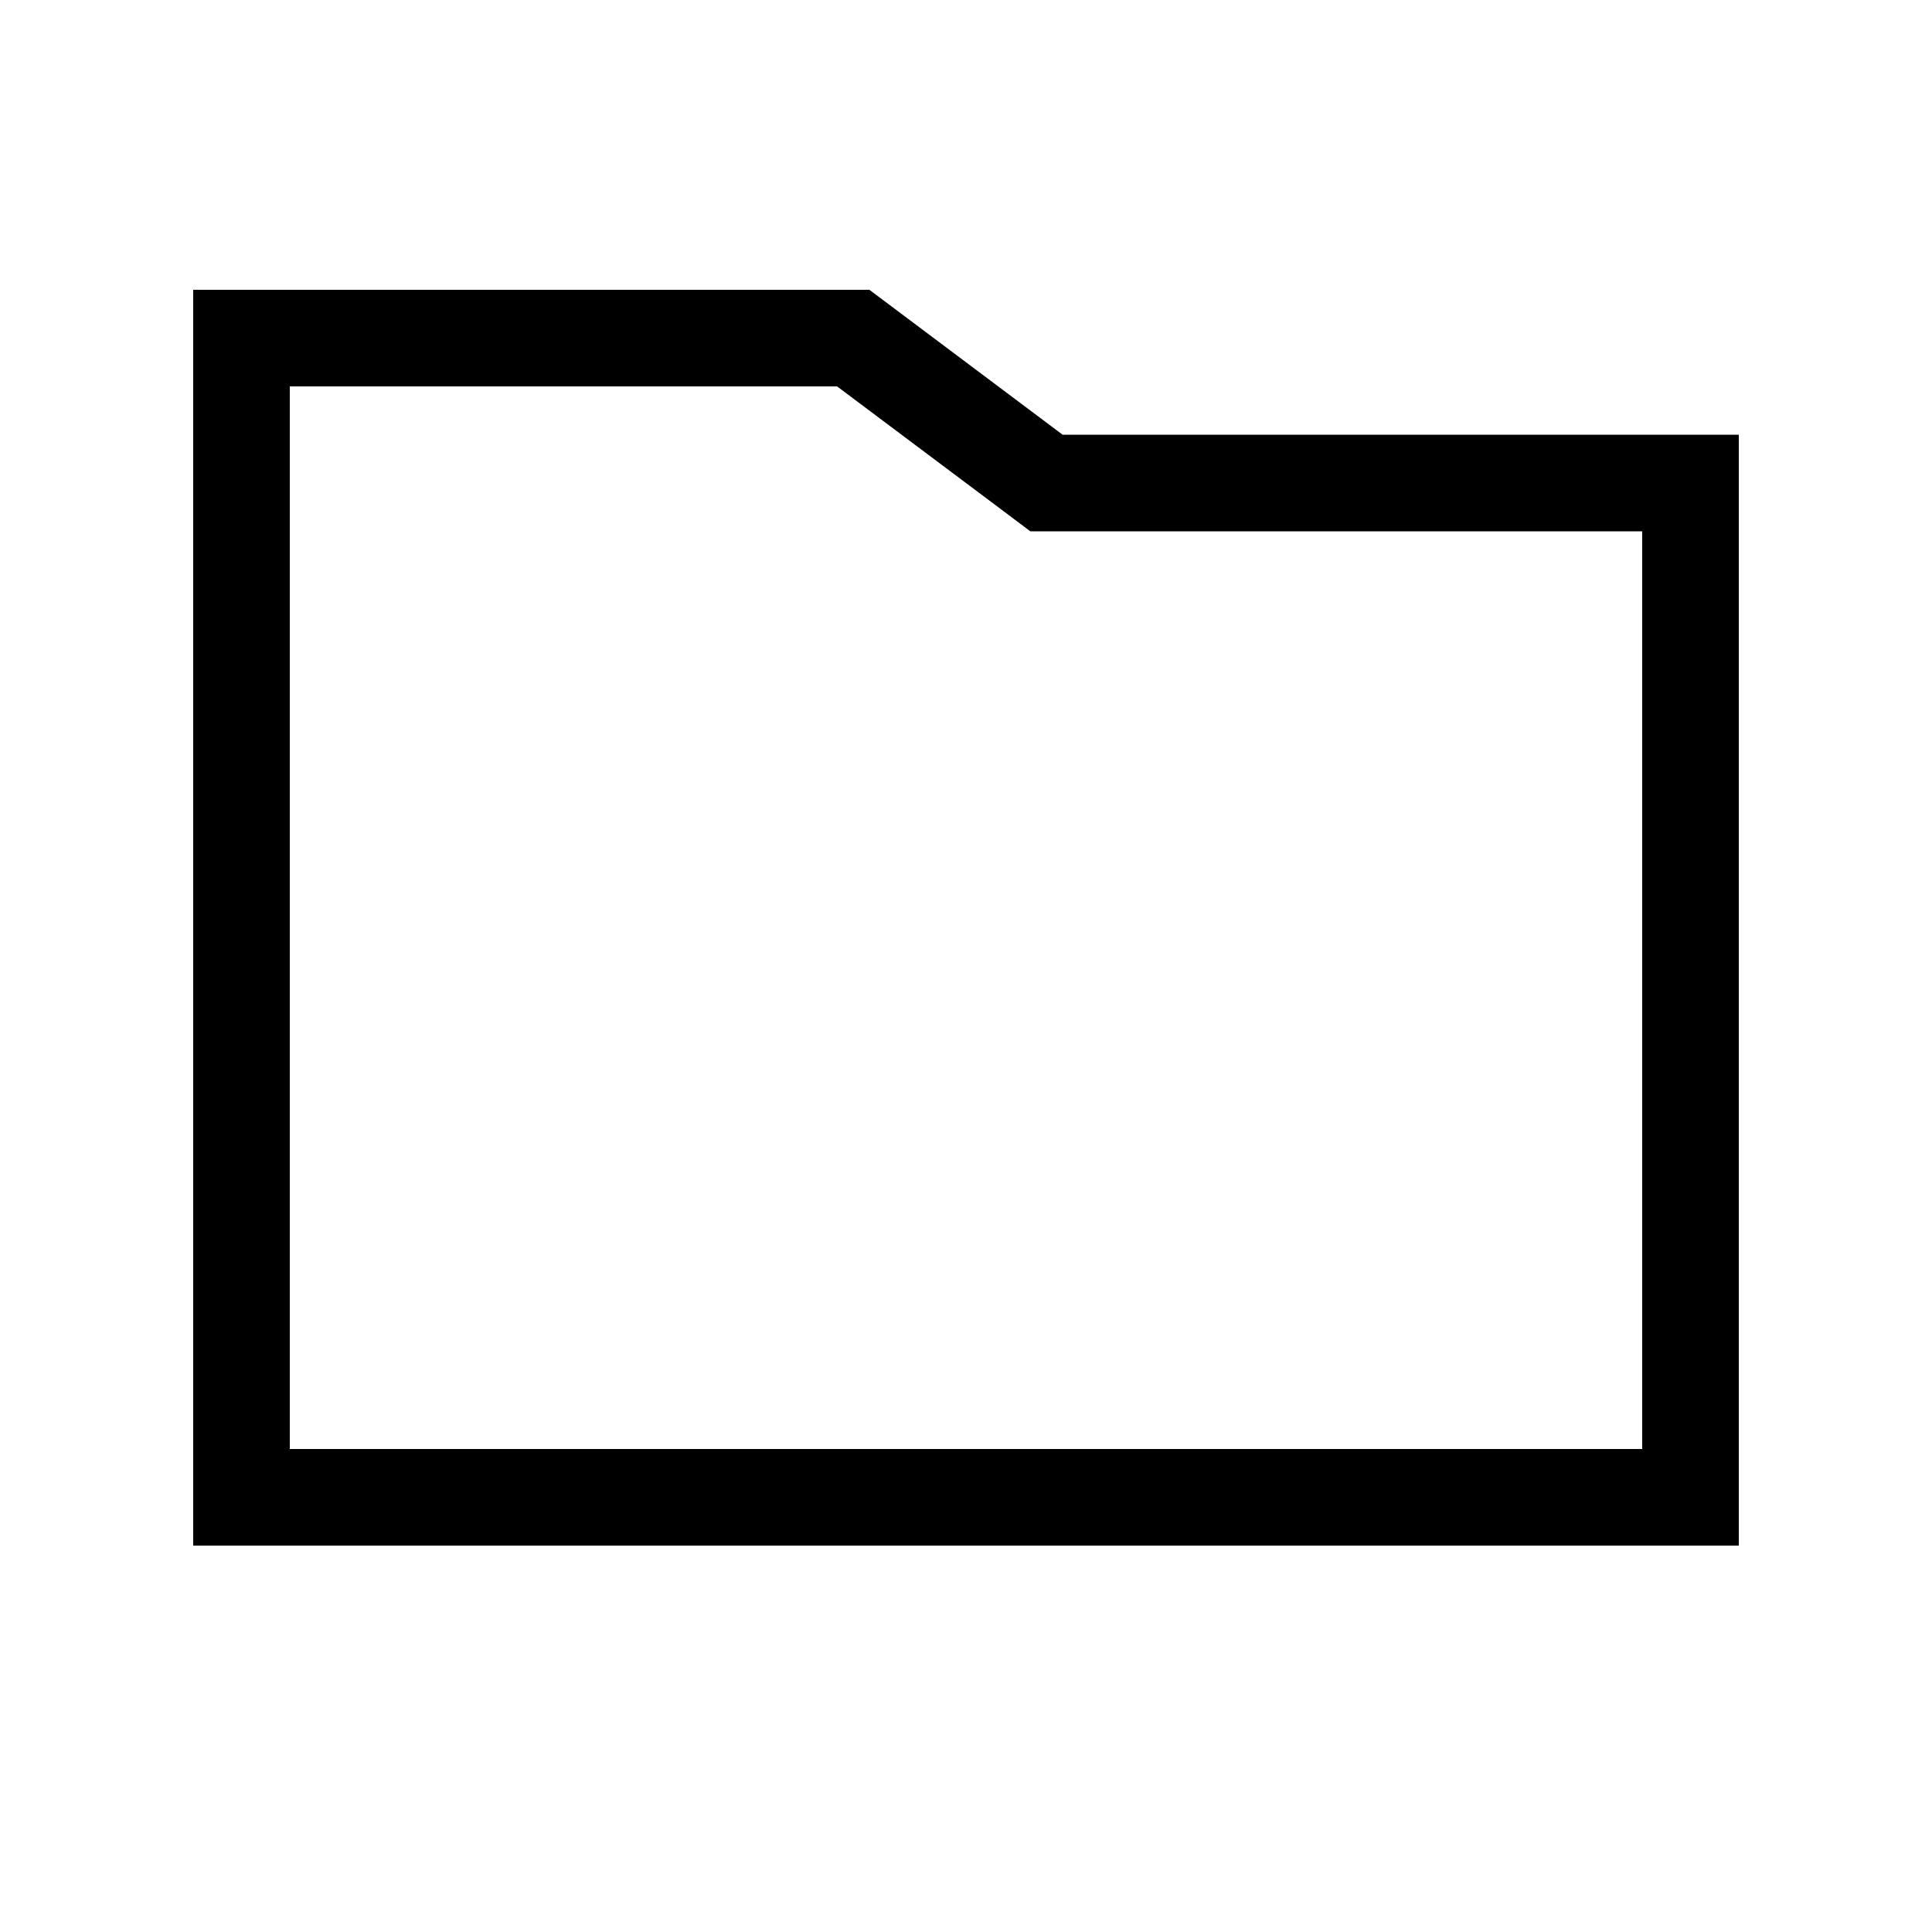
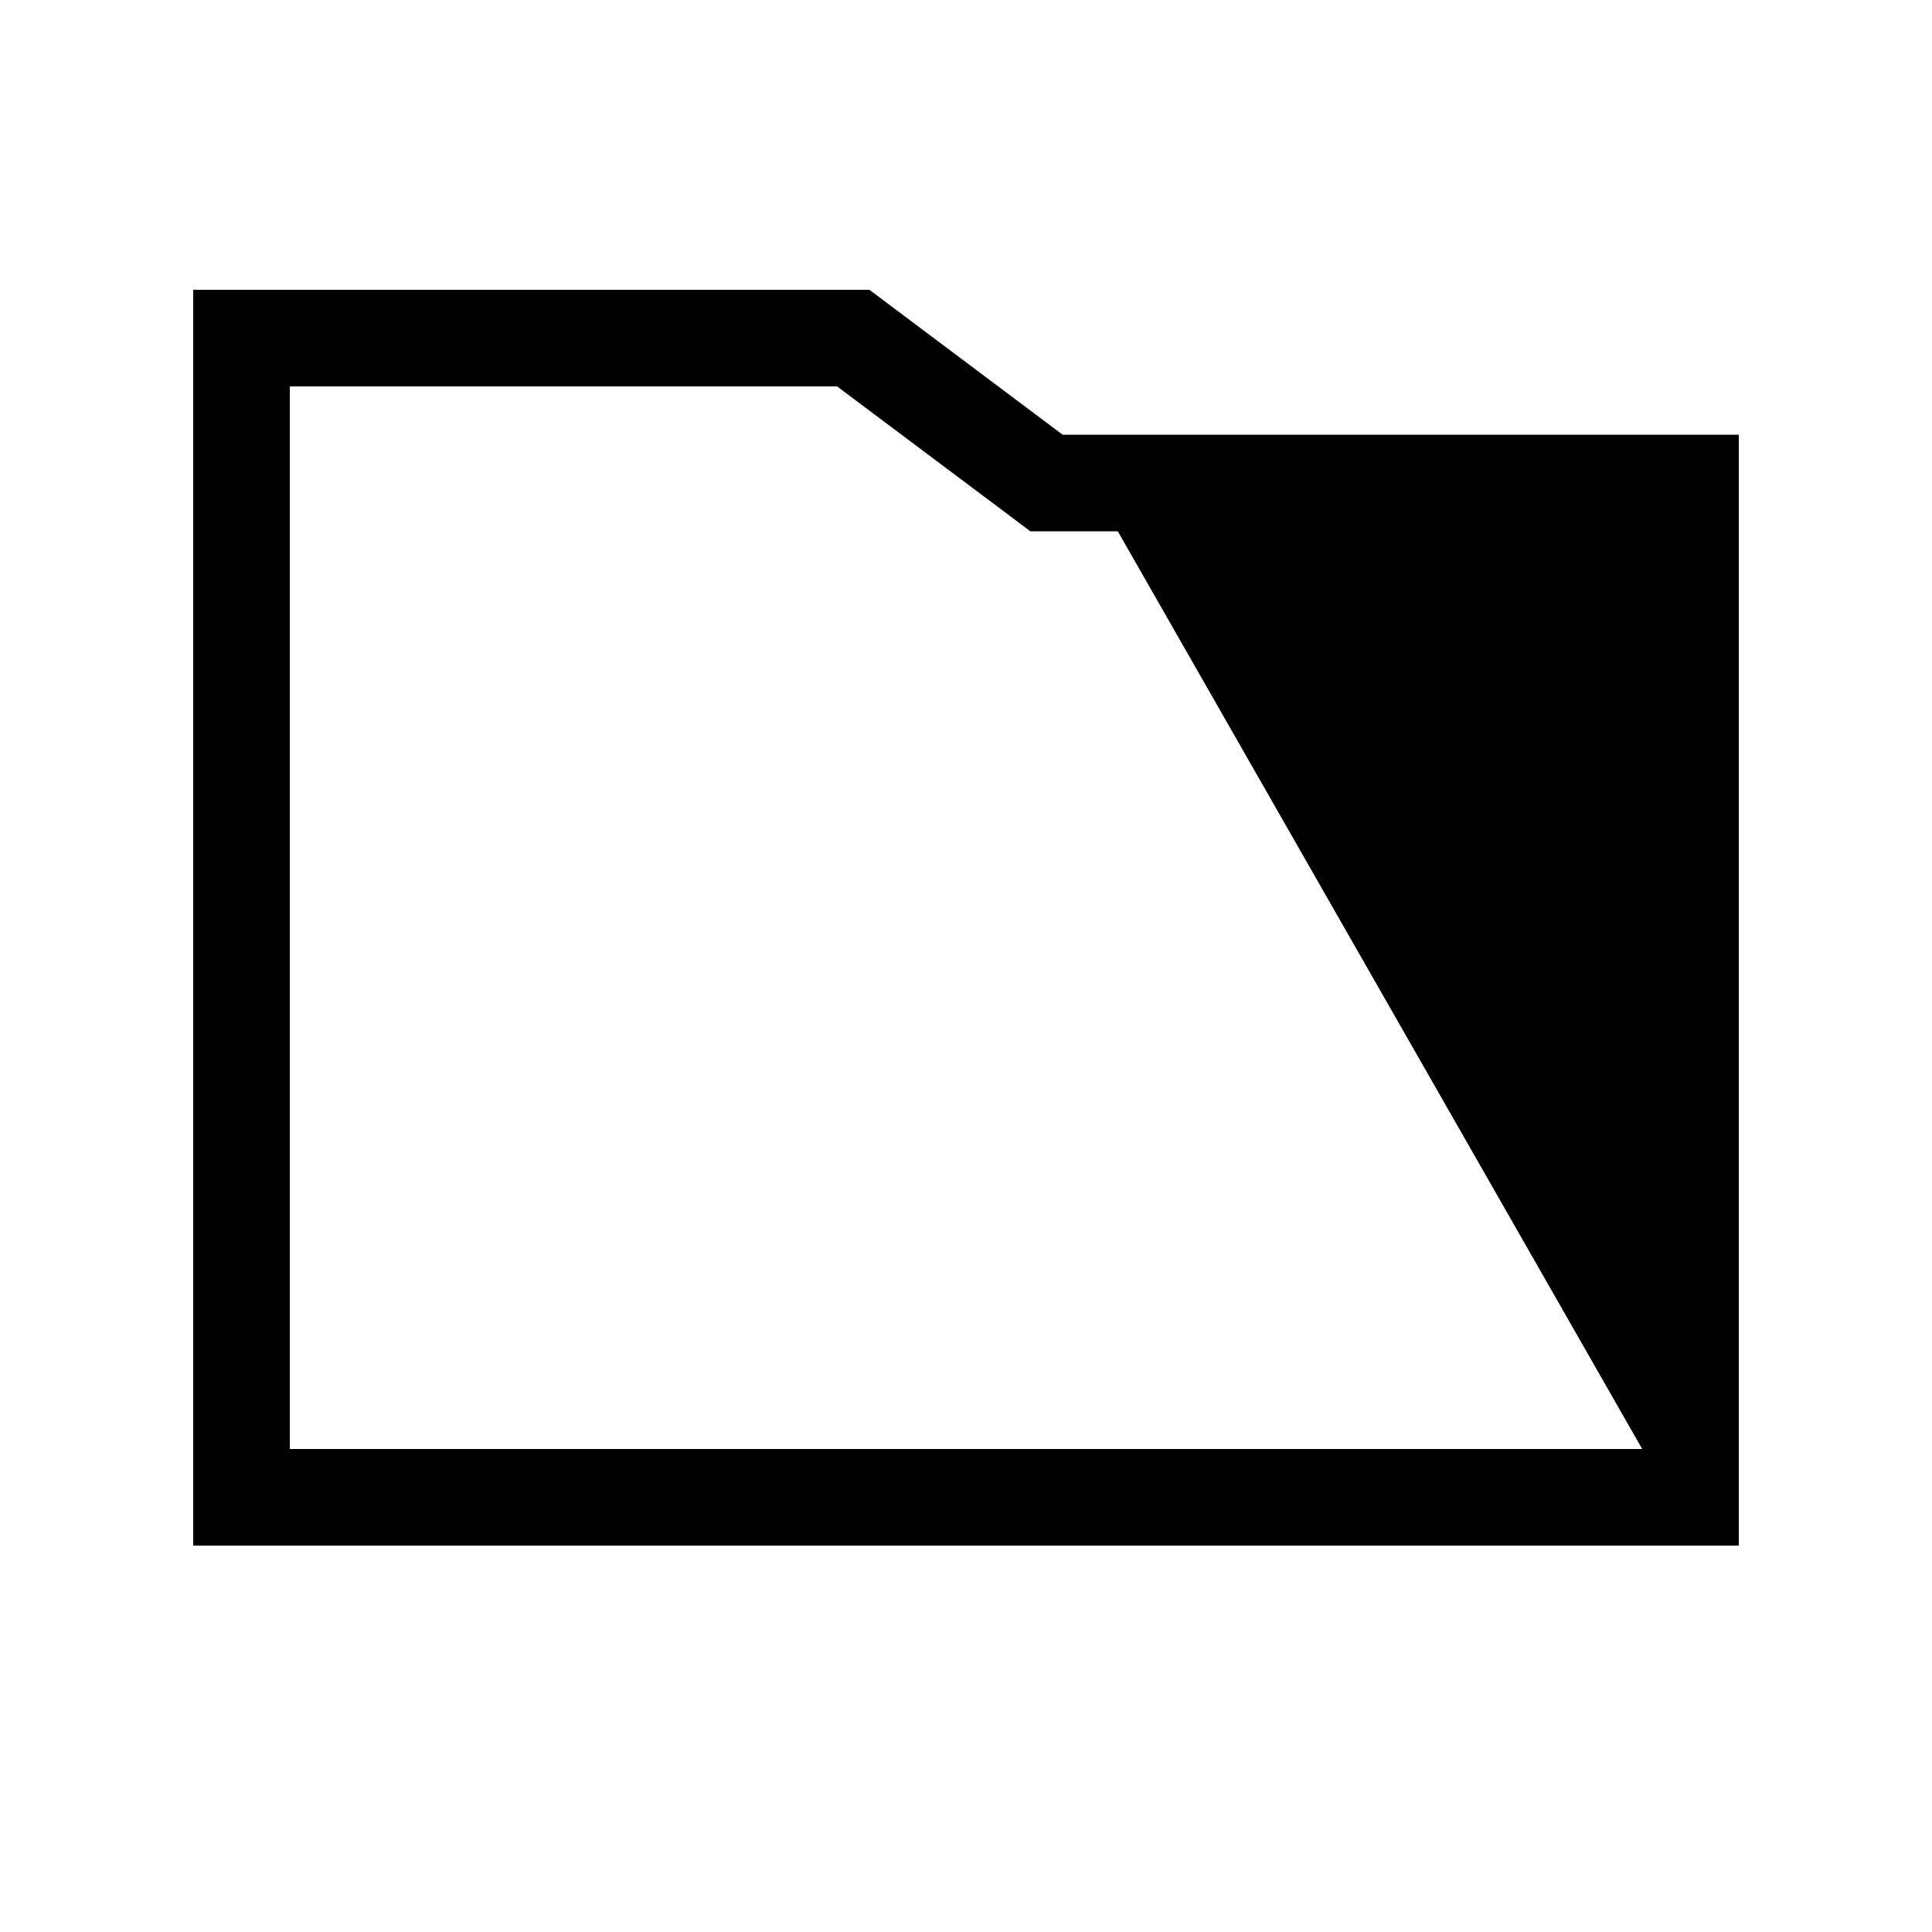
<svg xmlns="http://www.w3.org/2000/svg" viewBox="0 0 640 640">
-   <path fill="currentColor" d="M352 144L288 96L64 96L64 512L576 512L576 144L352 144zM544 176L544 480L96 480L96 128L277.3 128L332.8 169.6L341.3 176L544 176z" />
+   <path fill="currentColor" d="M352 144L288 96L64 96L64 512L576 512L576 144L352 144zL544 480L96 480L96 128L277.3 128L332.8 169.6L341.3 176L544 176z" />
</svg>